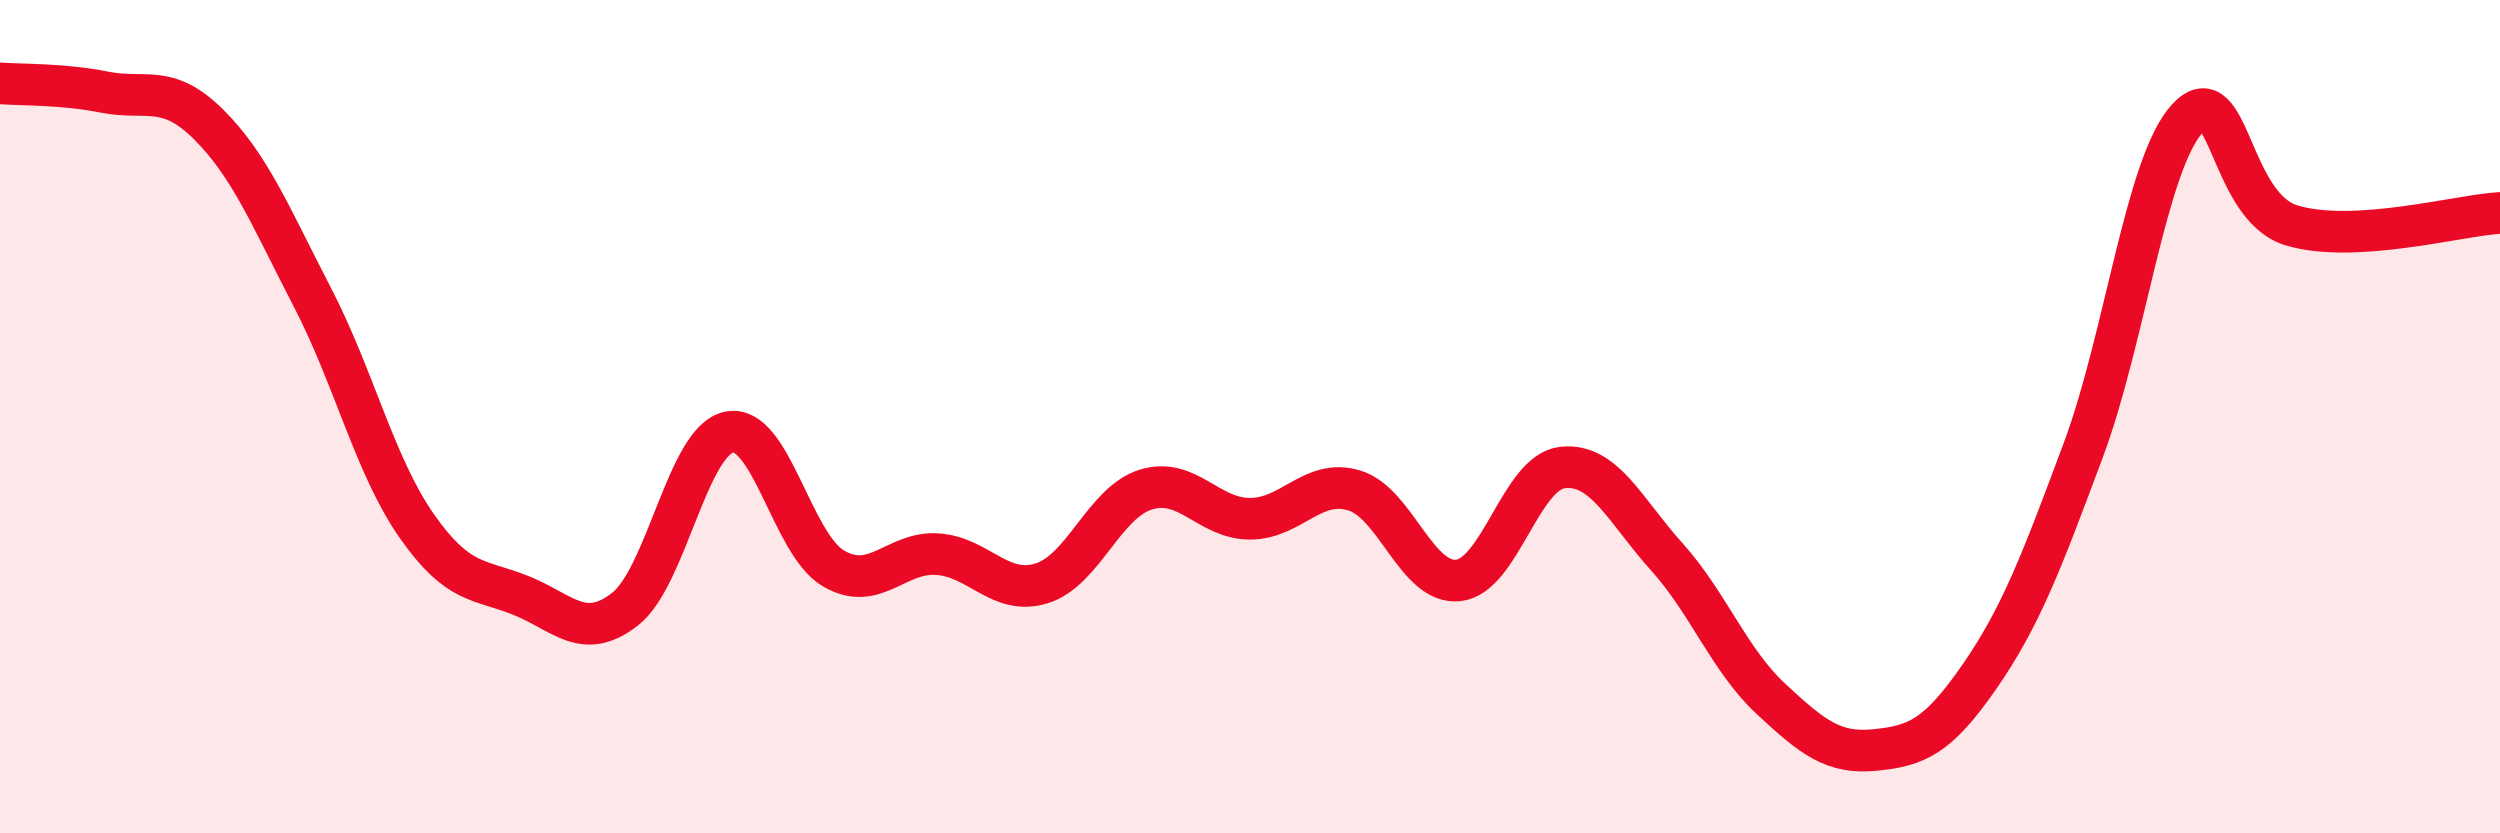
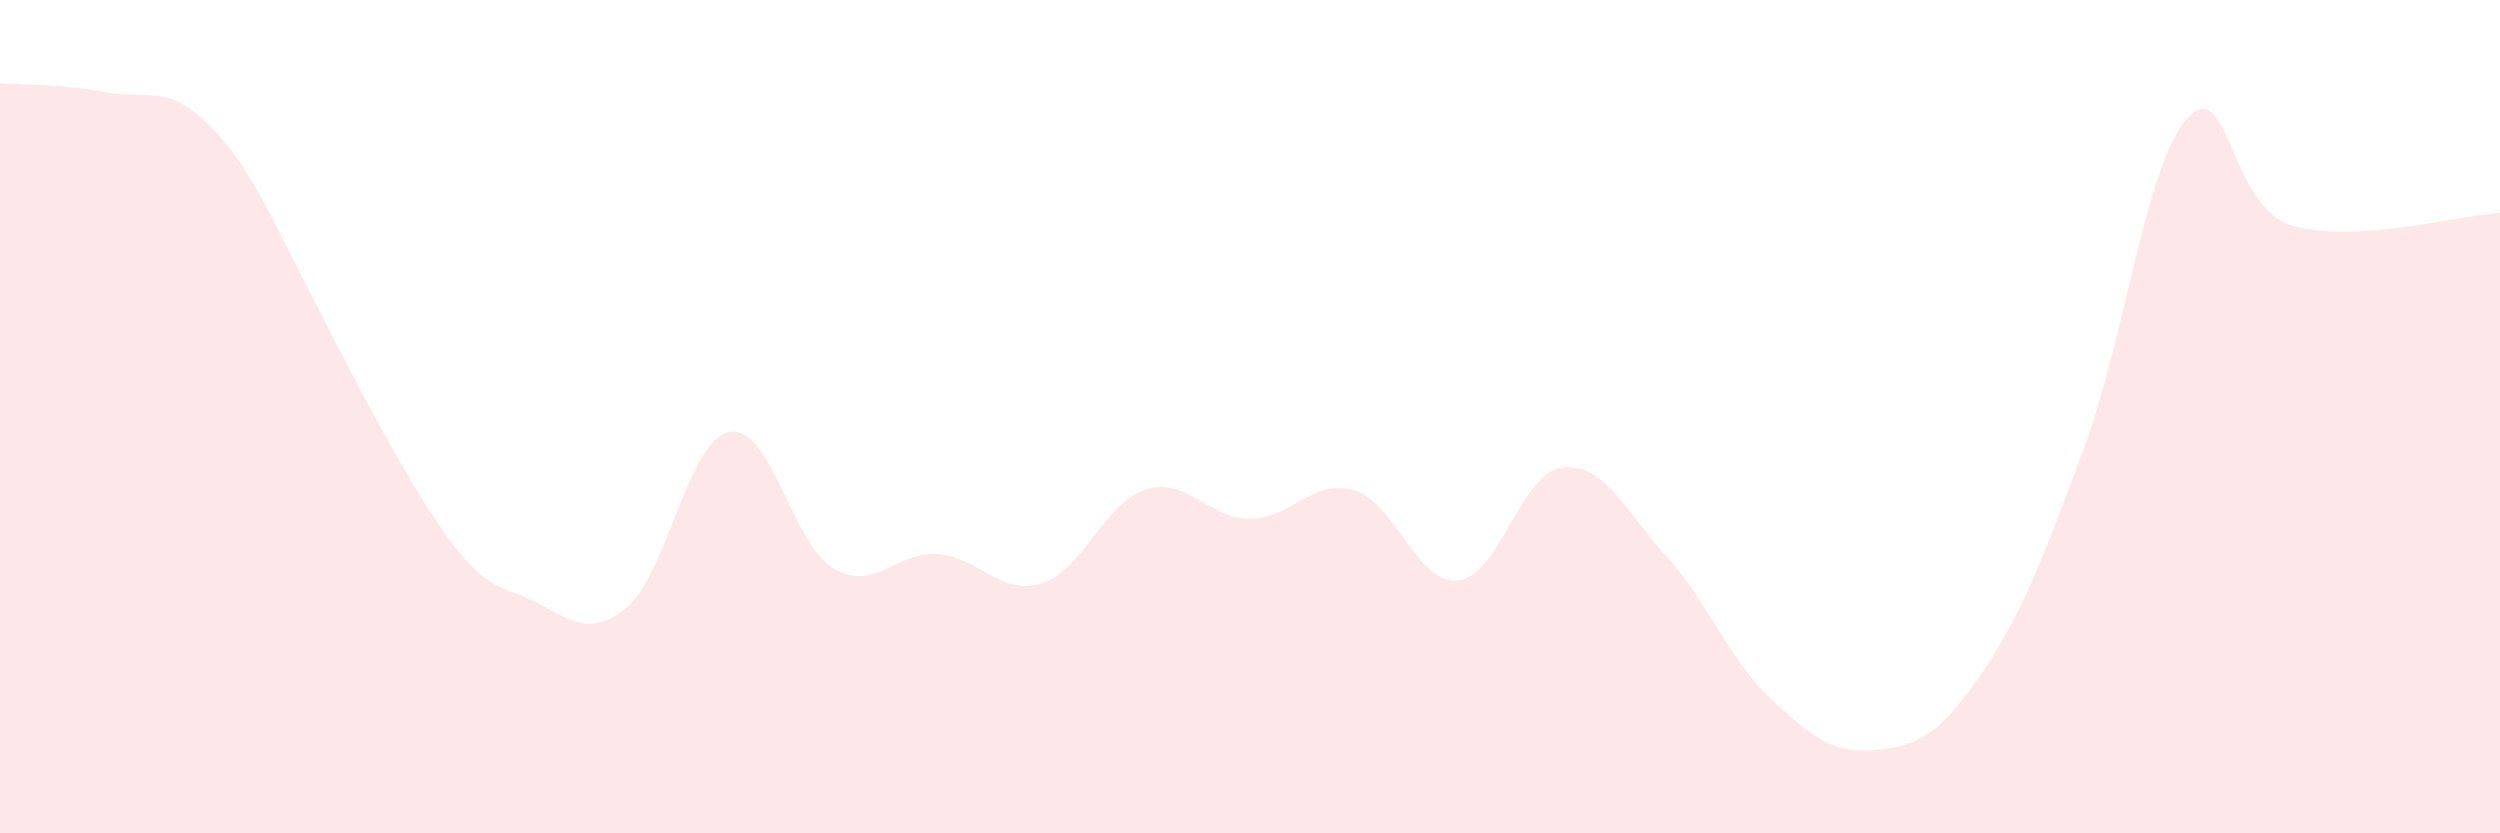
<svg xmlns="http://www.w3.org/2000/svg" width="60" height="20" viewBox="0 0 60 20">
-   <path d="M 0,2 C 0.5,2.04 1.5,2.01 2.5,2.21 C 3.5,2.41 4,1.99 5,2.98 C 6,3.97 6.5,5.21 7.5,7.14 C 8.5,9.07 9,11.19 10,12.62 C 11,14.05 11.5,13.89 12.5,14.29 C 13.5,14.69 14,15.4 15,14.62 C 16,13.84 16.5,10.57 17.5,10.37 C 18.5,10.17 19,13.05 20,13.64 C 21,14.23 21.5,13.23 22.5,13.3 C 23.5,13.37 24,14.31 25,14 C 26,13.69 26.5,12.06 27.5,11.75 C 28.5,11.44 29,12.45 30,12.45 C 31,12.45 31.5,11.47 32.5,11.77 C 33.5,12.07 34,14.04 35,13.93 C 36,13.82 36.5,11.33 37.5,11.22 C 38.5,11.11 39,12.25 40,13.36 C 41,14.47 41.5,15.84 42.5,16.77 C 43.5,17.7 44,18.1 45,18 C 46,17.9 46.5,17.69 47.5,16.25 C 48.5,14.81 49,13.48 50,10.8 C 51,8.12 51.5,3.92 52.5,2.84 C 53.5,1.76 53.5,4.96 55,5.41 C 56.5,5.86 59,5.17 60,5.11L60 20L0 20Z" fill="#EB0A25" opacity="0.1" stroke-linecap="round" stroke-linejoin="round" />
-   <path d="M 0,2 C 0.5,2.04 1.5,2.01 2.5,2.21 C 3.5,2.41 4,1.99 5,2.98 C 6,3.97 6.5,5.21 7.5,7.14 C 8.5,9.07 9,11.19 10,12.62 C 11,14.05 11.5,13.89 12.5,14.29 C 13.5,14.69 14,15.4 15,14.62 C 16,13.84 16.5,10.57 17.5,10.37 C 18.5,10.17 19,13.05 20,13.64 C 21,14.23 21.5,13.23 22.5,13.3 C 23.5,13.37 24,14.31 25,14 C 26,13.69 26.5,12.06 27.5,11.75 C 28.5,11.44 29,12.45 30,12.45 C 31,12.45 31.5,11.47 32.5,11.77 C 33.5,12.07 34,14.04 35,13.93 C 36,13.82 36.5,11.33 37.5,11.22 C 38.5,11.11 39,12.25 40,13.36 C 41,14.47 41.5,15.84 42.5,16.77 C 43.5,17.7 44,18.1 45,18 C 46,17.9 46.5,17.69 47.5,16.25 C 48.5,14.81 49,13.48 50,10.8 C 51,8.12 51.5,3.92 52.5,2.84 C 53.5,1.76 53.5,4.96 55,5.41 C 56.5,5.86 59,5.17 60,5.11" stroke="#EB0A25" stroke-width="1" fill="none" stroke-linecap="round" stroke-linejoin="round" />
+   <path d="M 0,2 C 0.5,2.04 1.5,2.01 2.5,2.21 C 3.5,2.41 4,1.99 5,2.98 C 6,3.97 6.5,5.21 7.5,7.14 C 11,14.05 11.5,13.89 12.5,14.29 C 13.5,14.69 14,15.4 15,14.62 C 16,13.84 16.5,10.57 17.5,10.37 C 18.5,10.17 19,13.05 20,13.64 C 21,14.23 21.5,13.23 22.5,13.3 C 23.5,13.37 24,14.31 25,14 C 26,13.69 26.5,12.06 27.5,11.75 C 28.5,11.44 29,12.45 30,12.45 C 31,12.45 31.5,11.47 32.5,11.77 C 33.5,12.07 34,14.04 35,13.93 C 36,13.82 36.5,11.33 37.5,11.22 C 38.5,11.11 39,12.25 40,13.36 C 41,14.47 41.5,15.84 42.5,16.77 C 43.5,17.7 44,18.1 45,18 C 46,17.9 46.5,17.69 47.5,16.25 C 48.5,14.81 49,13.48 50,10.8 C 51,8.12 51.5,3.92 52.5,2.84 C 53.5,1.76 53.5,4.96 55,5.41 C 56.5,5.86 59,5.17 60,5.11L60 20L0 20Z" fill="#EB0A25" opacity="0.1" stroke-linecap="round" stroke-linejoin="round" />
</svg>